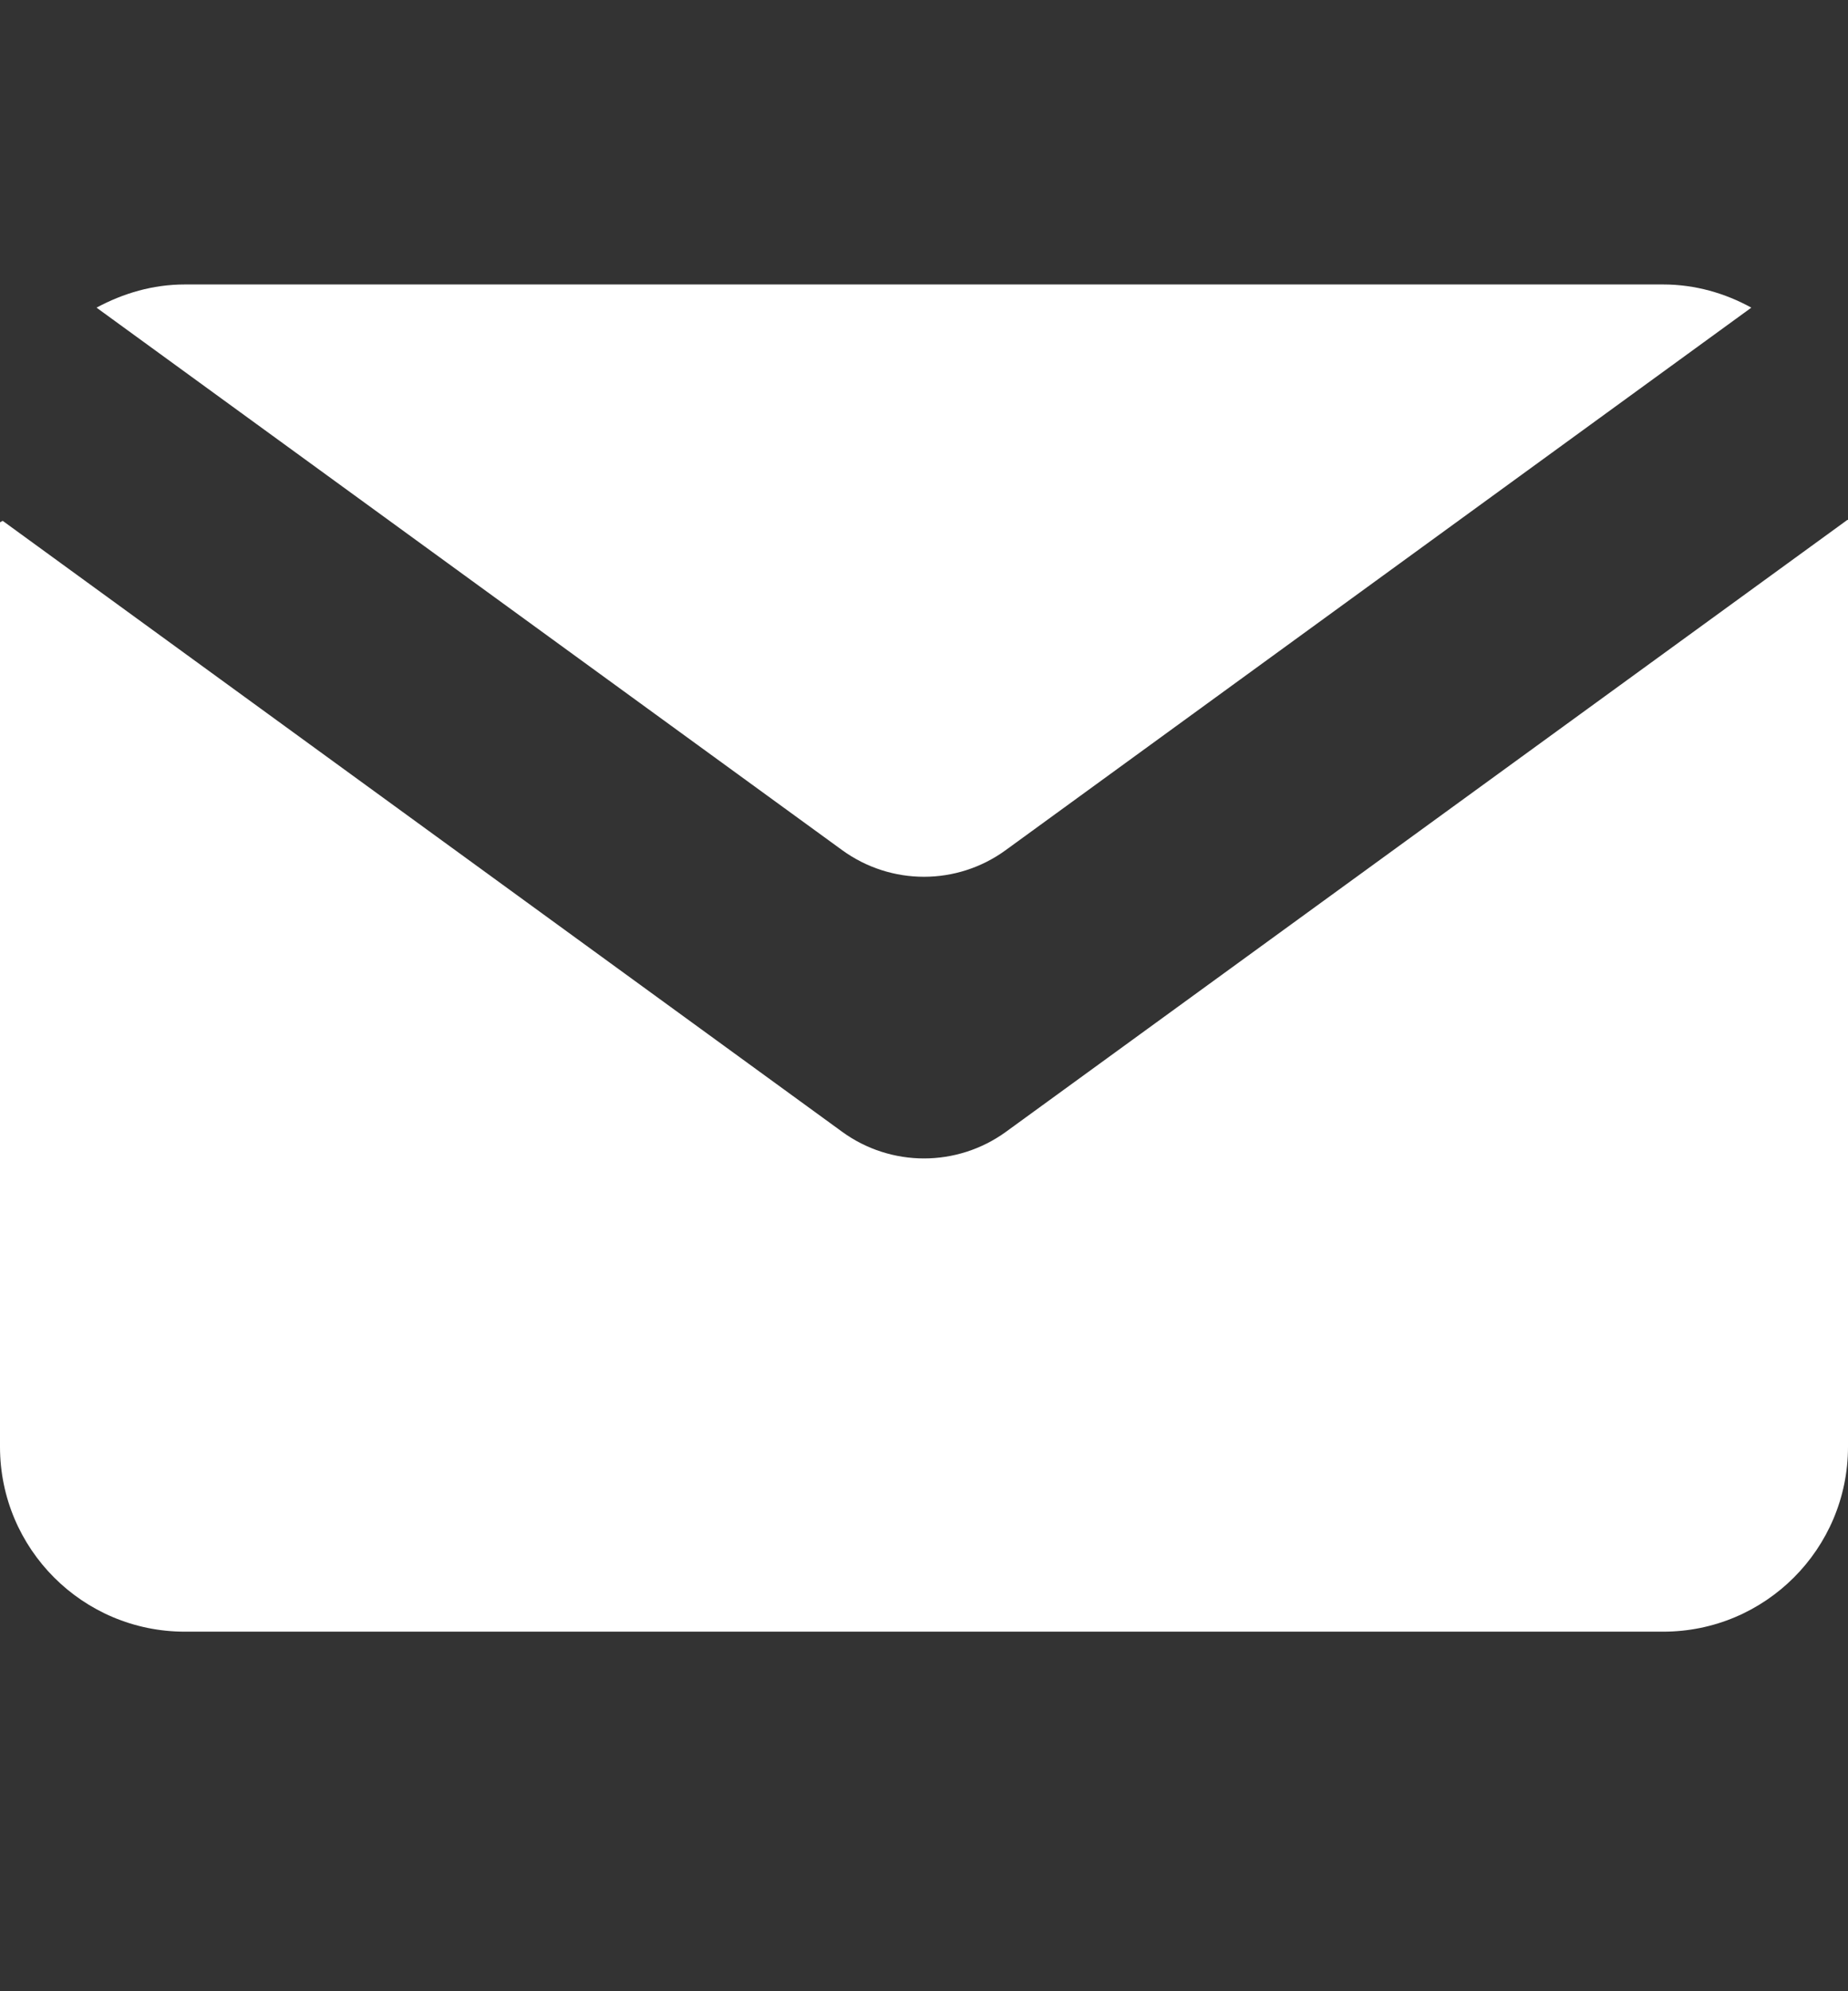
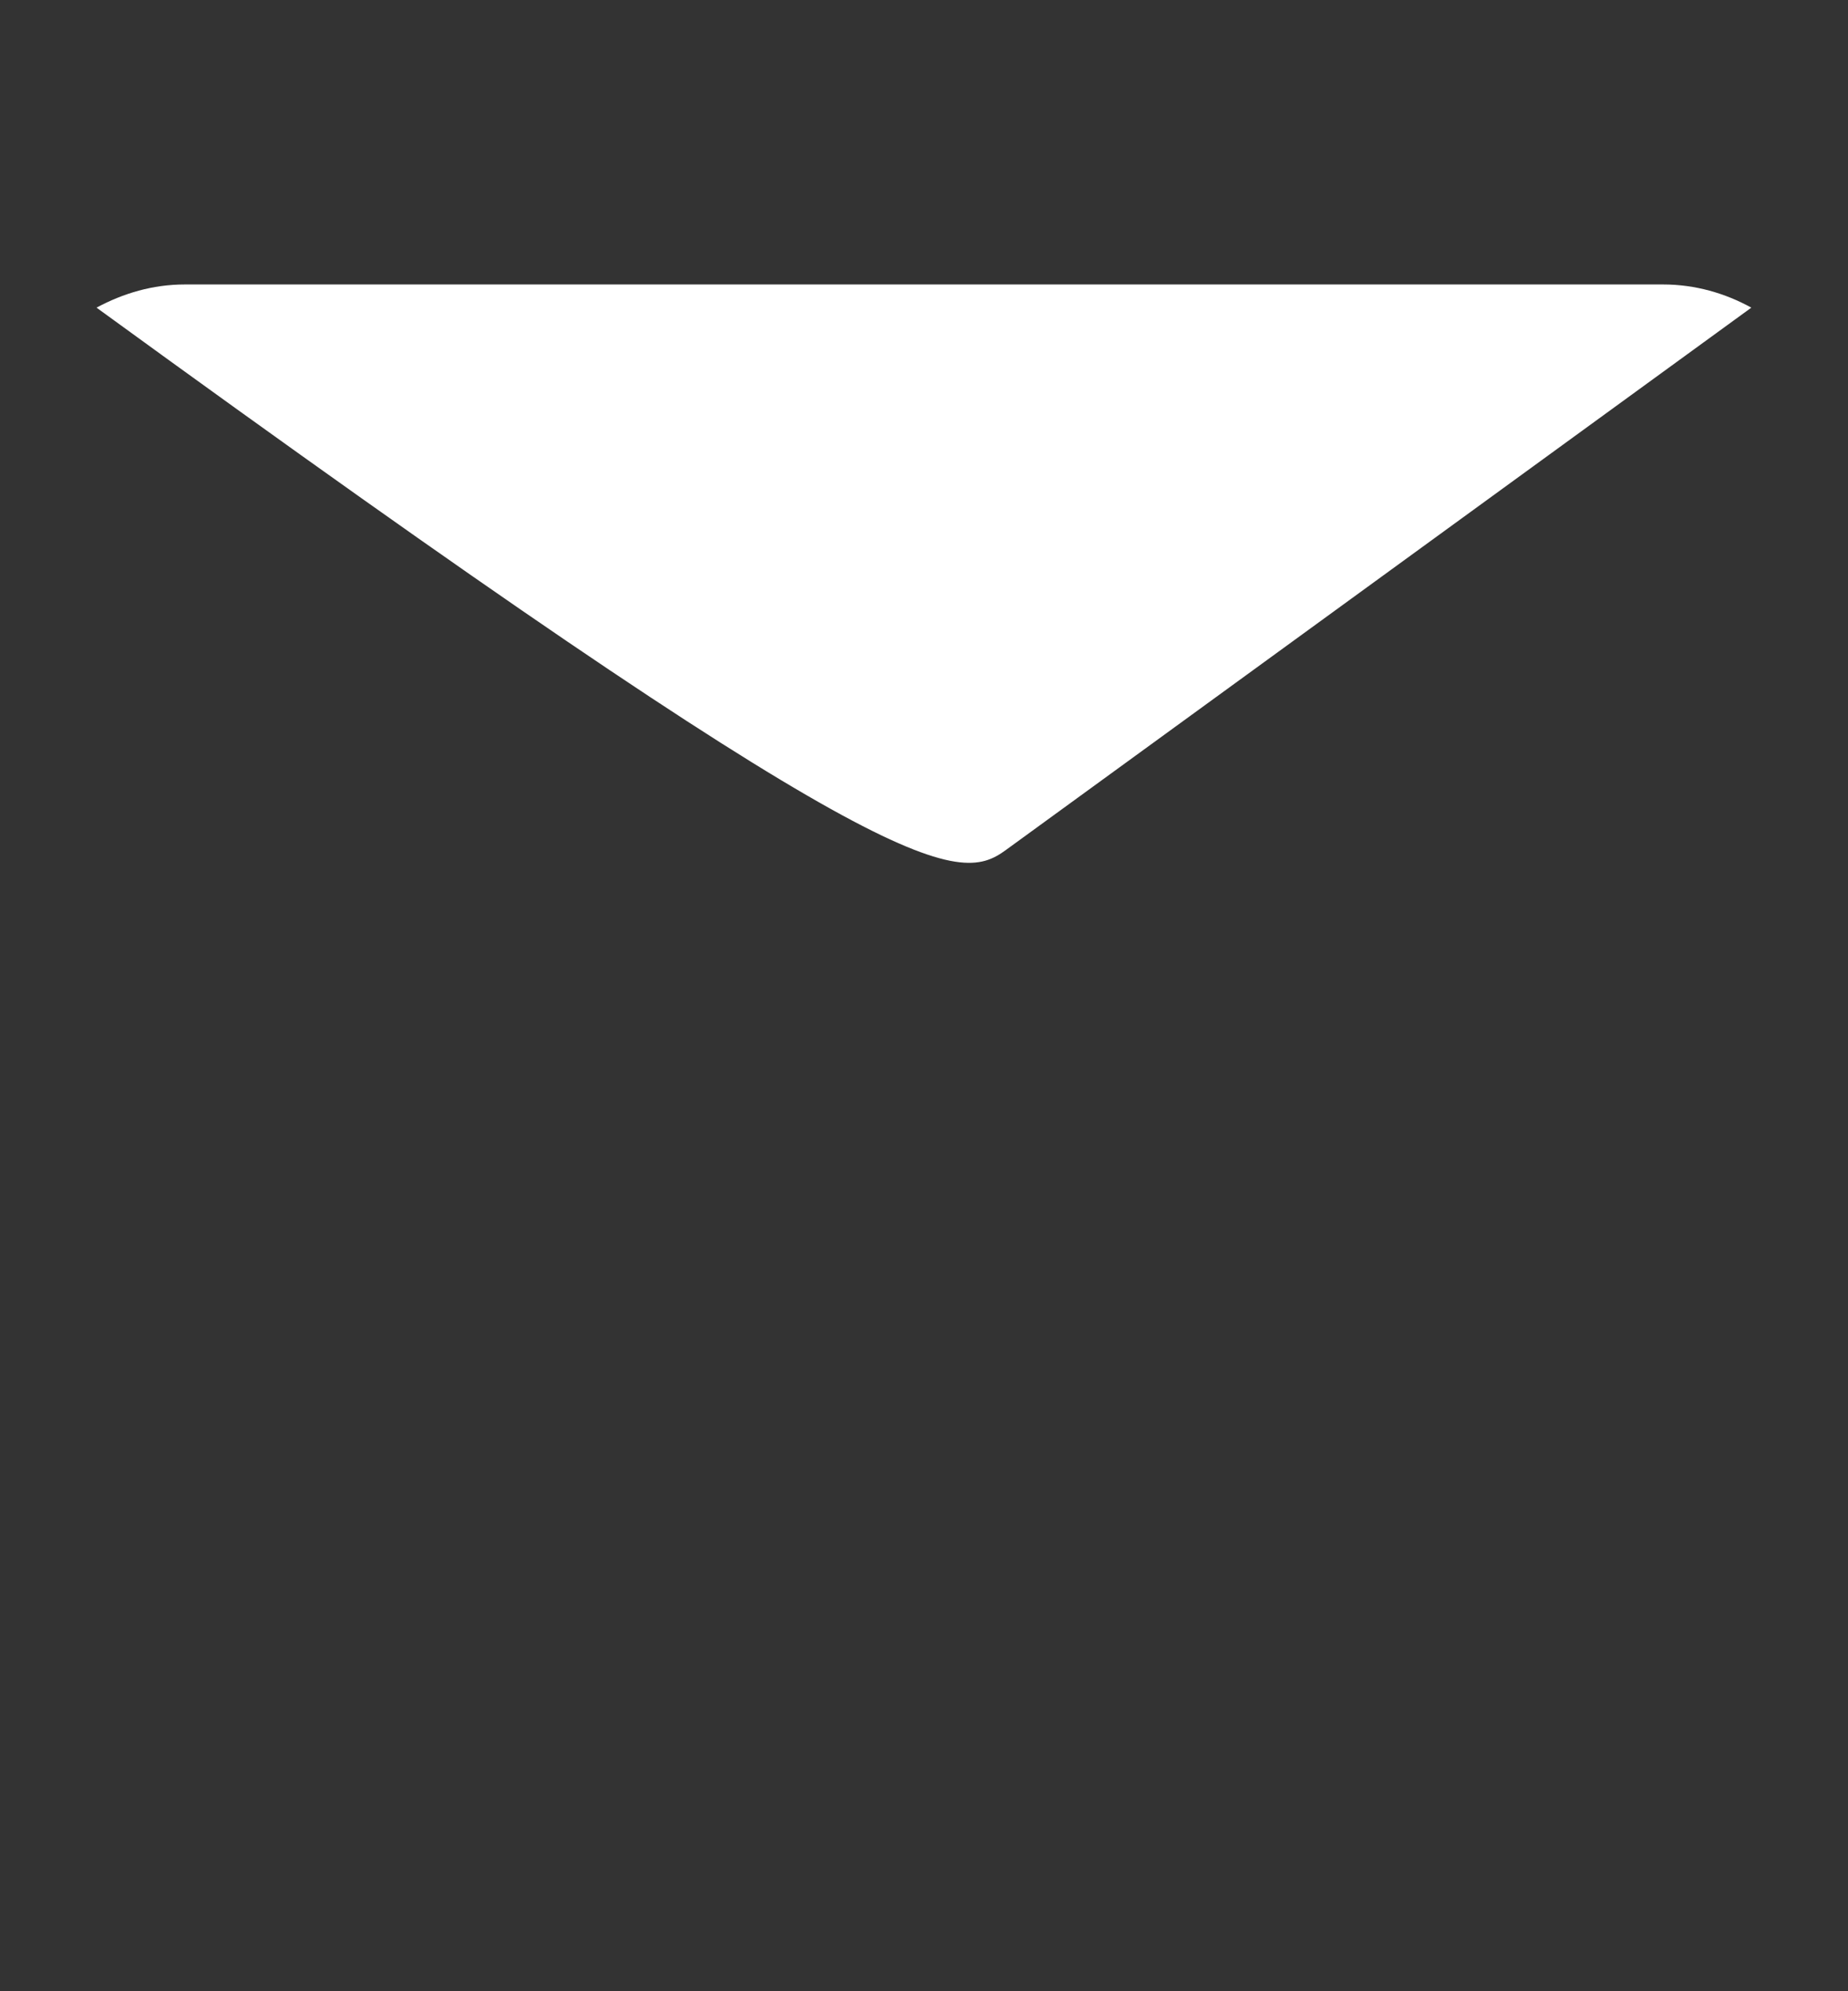
<svg xmlns="http://www.w3.org/2000/svg" width="13" height="14" viewBox="0 0 13 14" fill="none">
  <rect x="0" y="0" width="13" height="14" fill="#333333" stroke="none" />
-   <path d="M5.925 7.958L0.019 3.662C0.007 3.668 0.011 3.666 0 3.672V10.172C0 10.89 0.582 11.472 1.3 11.472H11.7C12.418 11.472 13 10.89 13 10.172V3.656C12.998 3.655 12.999 3.656 12.996 3.655L7.076 7.958C6.732 8.207 6.268 8.207 5.925 7.958Z" fill="white" />
-   <path d="M7.075 5.977L12.32 2.163C12.137 2.062 11.925 2 11.7 2H1.3C1.075 2 0.867 2.062 0.679 2.163L5.924 5.977C6.268 6.227 6.732 6.227 7.075 5.977Z" fill="white" />
+   <path d="M7.075 5.977L12.32 2.163C12.137 2.062 11.925 2 11.7 2H1.3C1.075 2 0.867 2.062 0.679 2.163C6.268 6.227 6.732 6.227 7.075 5.977Z" fill="white" />
</svg>